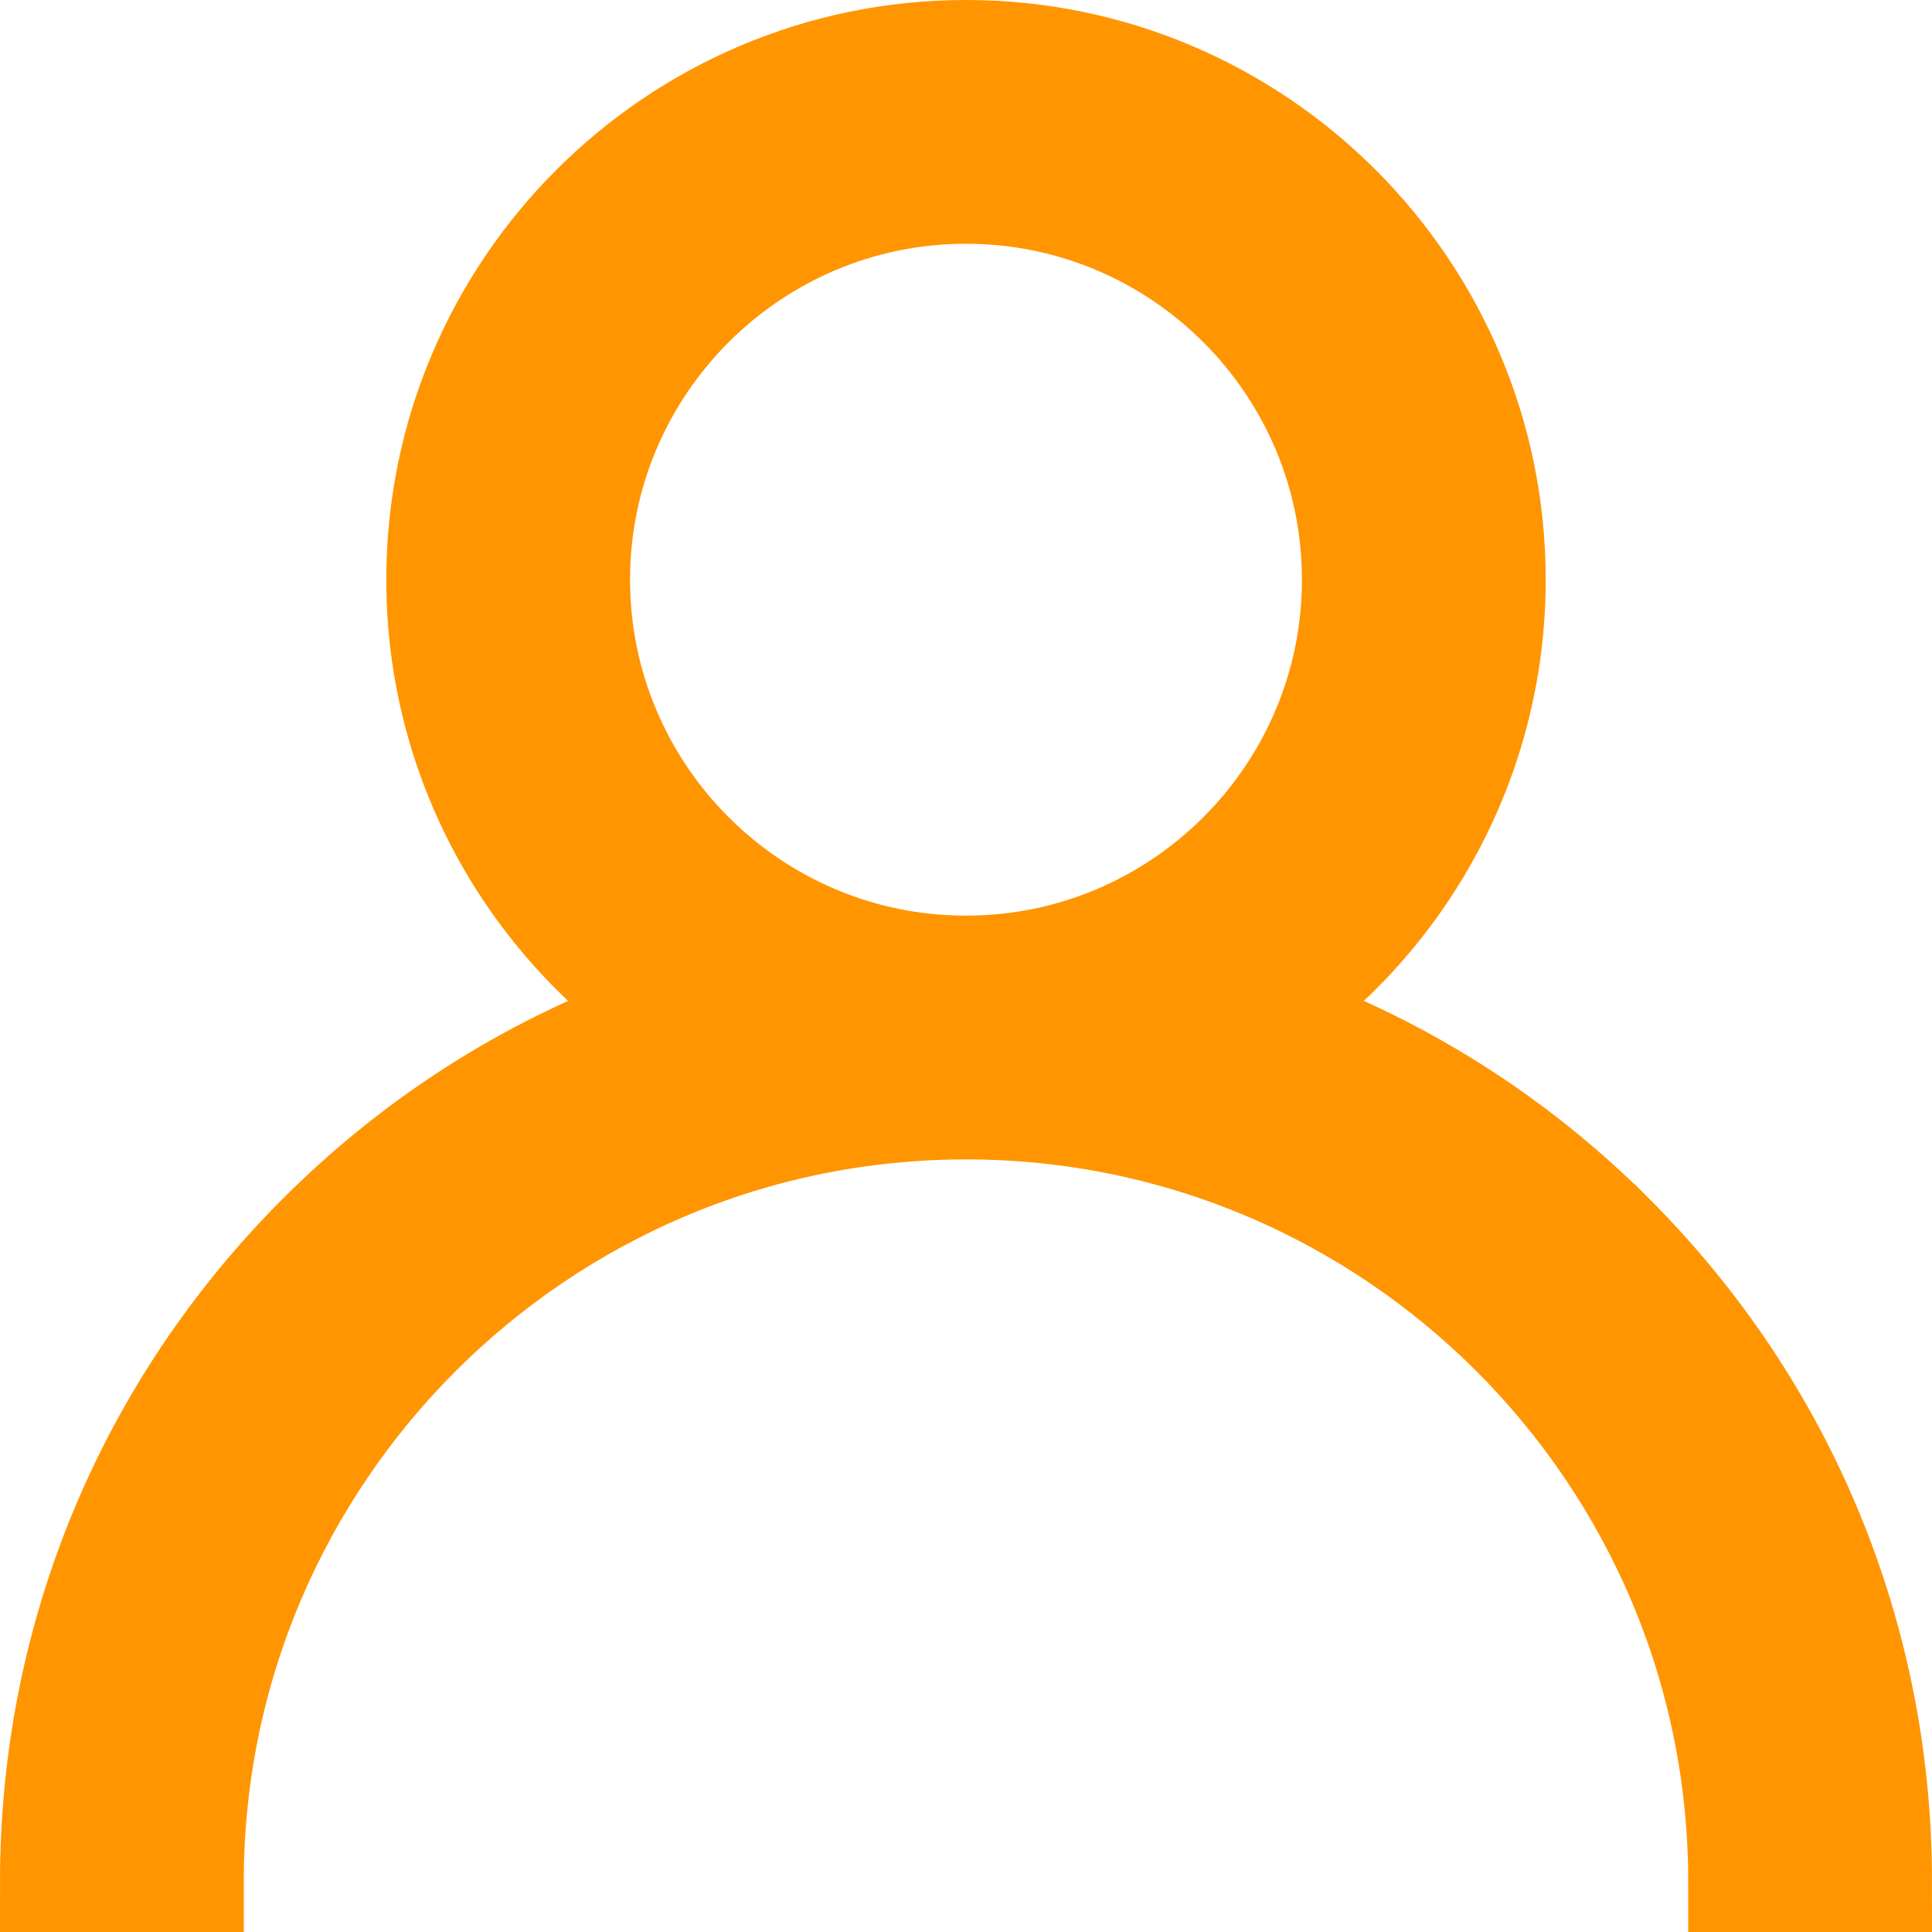
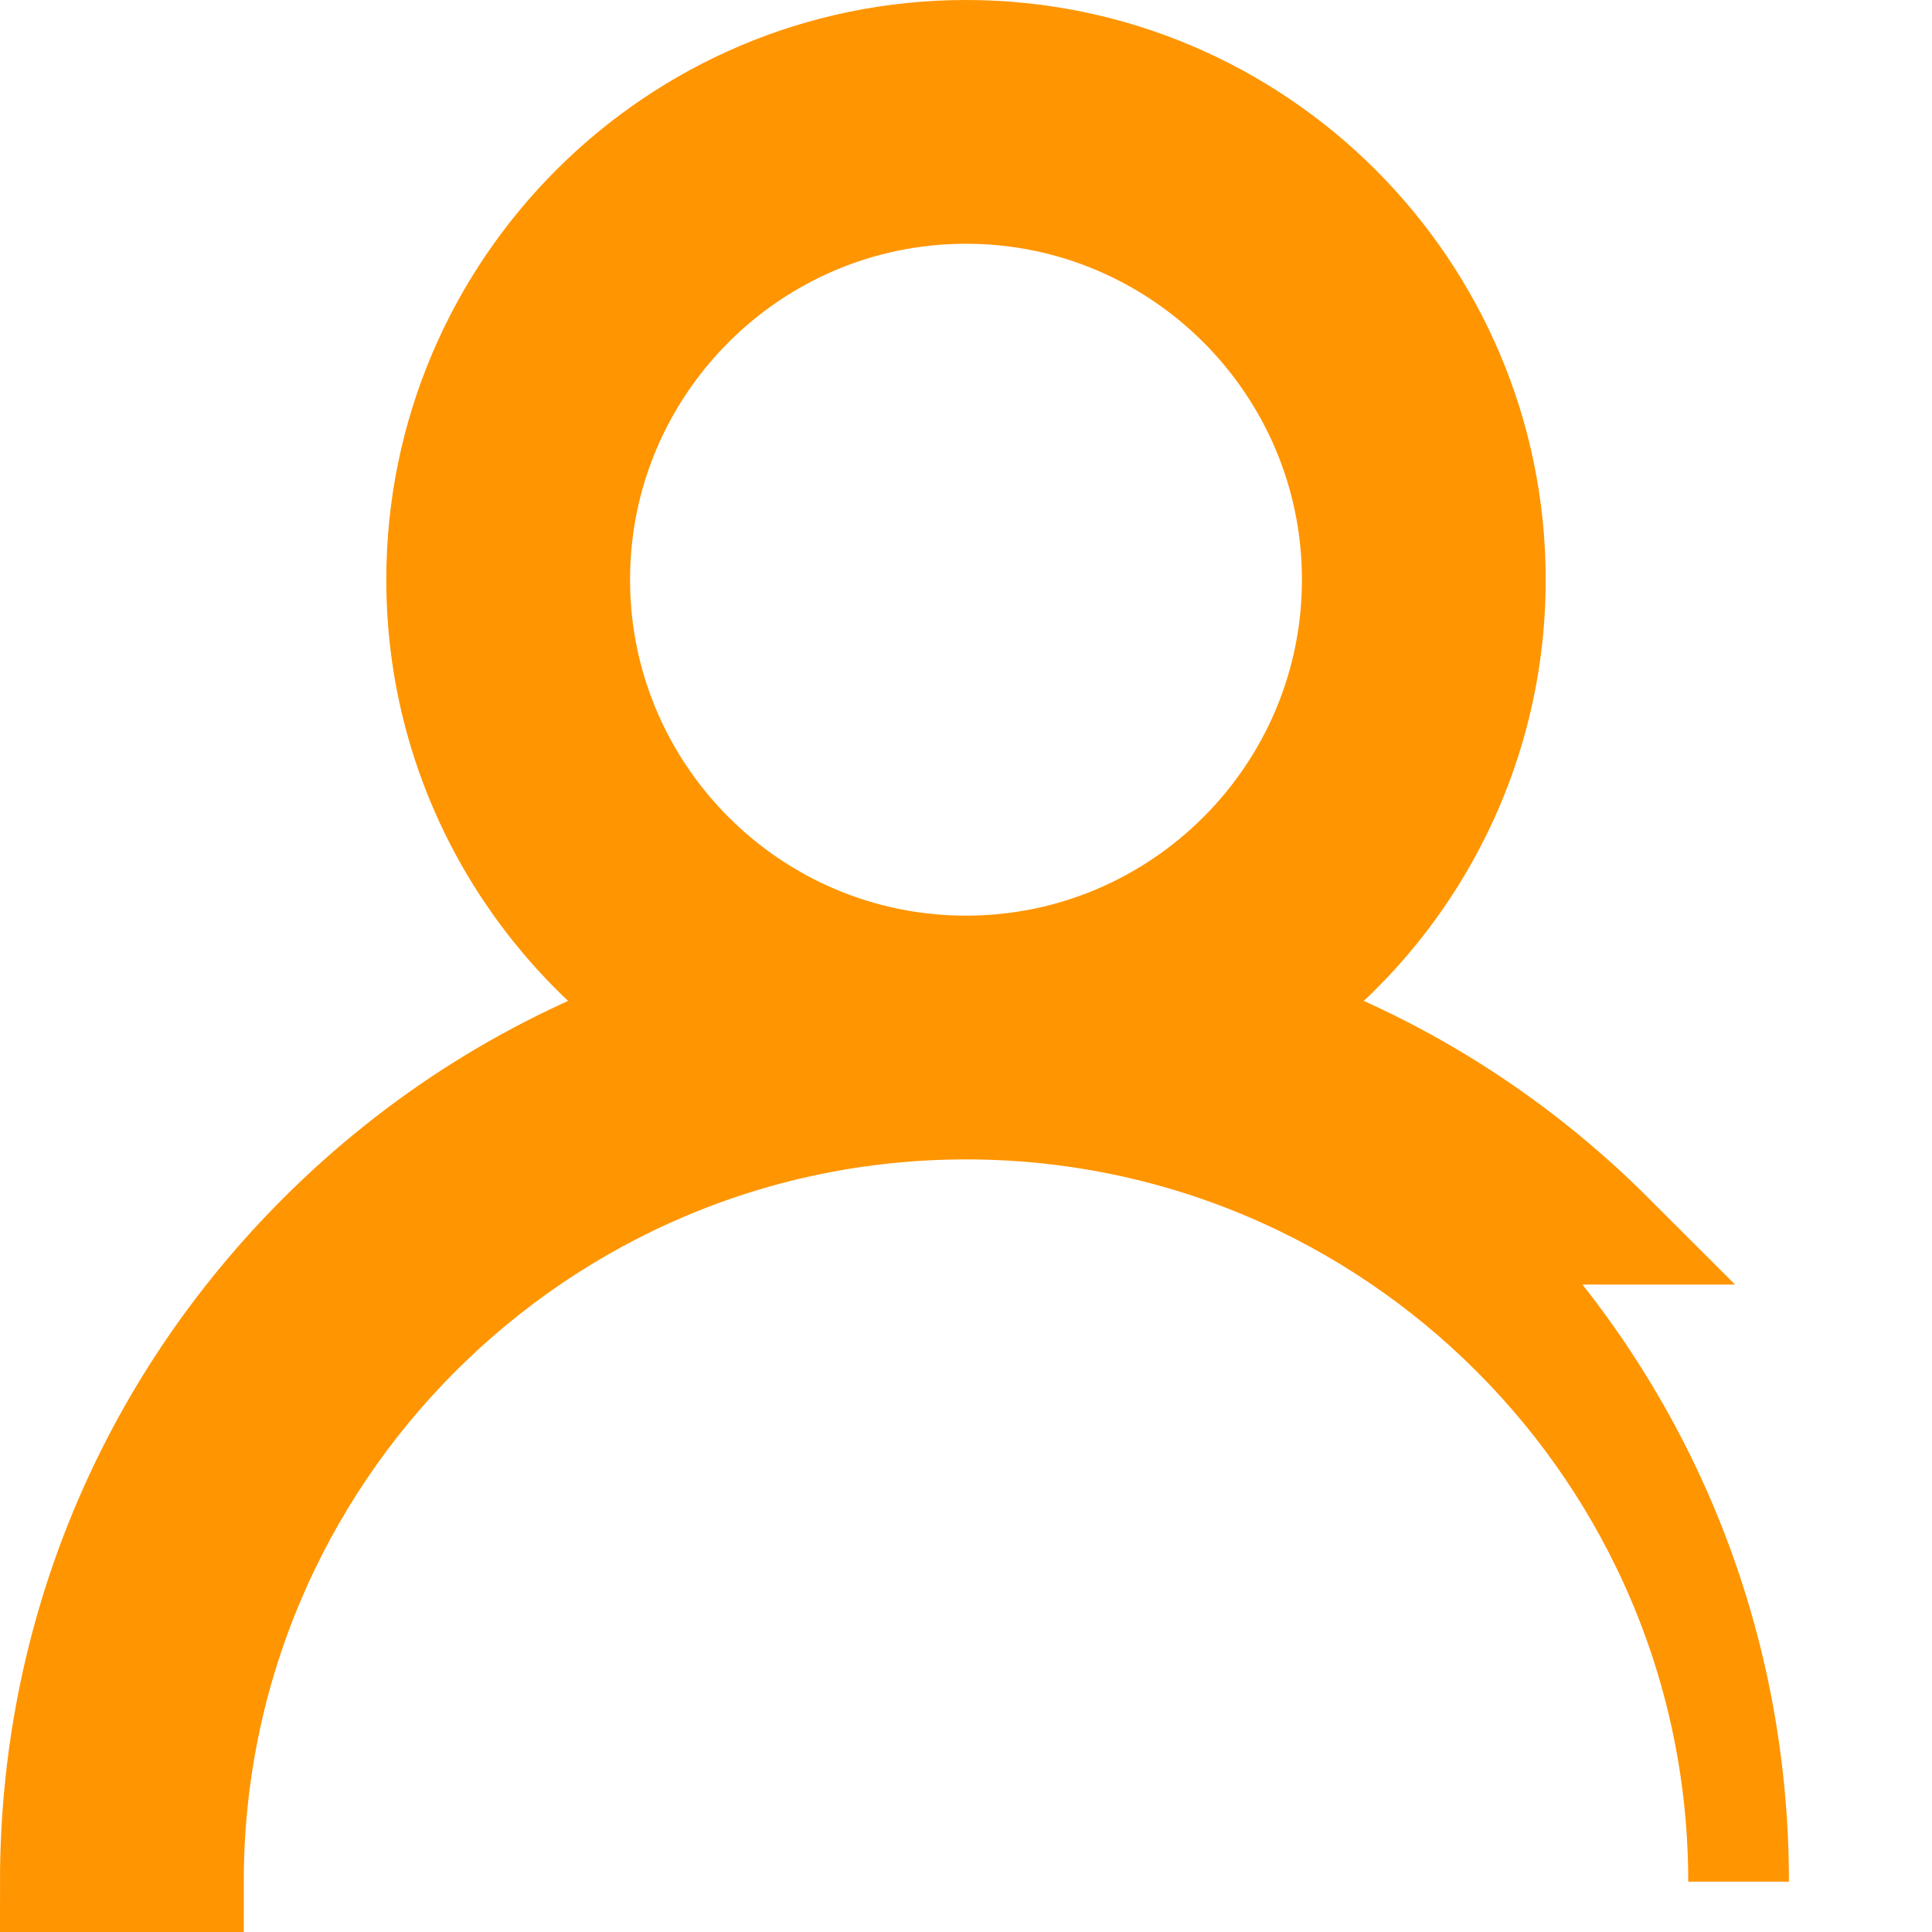
<svg xmlns="http://www.w3.org/2000/svg" xml:space="preserve" width="19.188mm" height="19.188mm" version="1.1" style="shape-rendering:geometricPrecision; text-rendering:geometricPrecision; image-rendering:optimizeQuality; fill-rule:evenodd; clip-rule:evenodd" viewBox="0 0 396863 396863">
  <defs>
    <style type="text/css">
   
    .str0 {stroke:#FF9500;stroke-width:20683;stroke-miterlimit:22.926}
    .fil0 {fill:#FF9500}
   
  </style>
  </defs>
  <g id="Слой_x0020_1">
    <g id="_3002654839680">
      <g>
        <g>
-           <path class="fil0 str0" d="M331431 253520c-20486,-20484 -44871,-35650 -71475,-44831 28494,-19624 47214,-52470 47214,-89607 0,-59961 -48780,-108740 -108740,-108740 -59959,0 -108738,48780 -108738,108740 0,37138 18720,69983 47214,89607 -26604,9181 -50987,24347 -71475,44831 -35524,35526 -55090,82761 -55090,133001l29390 0c0,-87508 71191,-158701 158699,-158701 87510,0 158701,71193 158701,158701l29390 0c0,-50240 -19566,-97475 -55090,-133001zm-133001 -55090c-43752,0 -79349,-35595 -79349,-79349 0,-43756 35597,-79351 79349,-79351 43754,0 79351,35595 79351,79351 0,43754 -35597,79349 -79351,79349z" />
+           <path class="fil0 str0" d="M331431 253520c-20486,-20484 -44871,-35650 -71475,-44831 28494,-19624 47214,-52470 47214,-89607 0,-59961 -48780,-108740 -108740,-108740 -59959,0 -108738,48780 -108738,108740 0,37138 18720,69983 47214,89607 -26604,9181 -50987,24347 -71475,44831 -35524,35526 -55090,82761 -55090,133001l29390 0c0,-87508 71191,-158701 158699,-158701 87510,0 158701,71193 158701,158701c0,-50240 -19566,-97475 -55090,-133001zm-133001 -55090c-43752,0 -79349,-35595 -79349,-79349 0,-43756 35597,-79351 79349,-79351 43754,0 79351,35595 79351,79351 0,43754 -35597,79349 -79351,79349z" />
        </g>
      </g>
      <g>
   </g>
      <g>
   </g>
      <g>
   </g>
      <g>
   </g>
      <g>
   </g>
      <g>
   </g>
      <g>
   </g>
      <g>
   </g>
      <g>
   </g>
      <g>
   </g>
      <g>
   </g>
      <g>
   </g>
      <g>
   </g>
      <g>
   </g>
      <g>
   </g>
    </g>
  </g>
</svg>